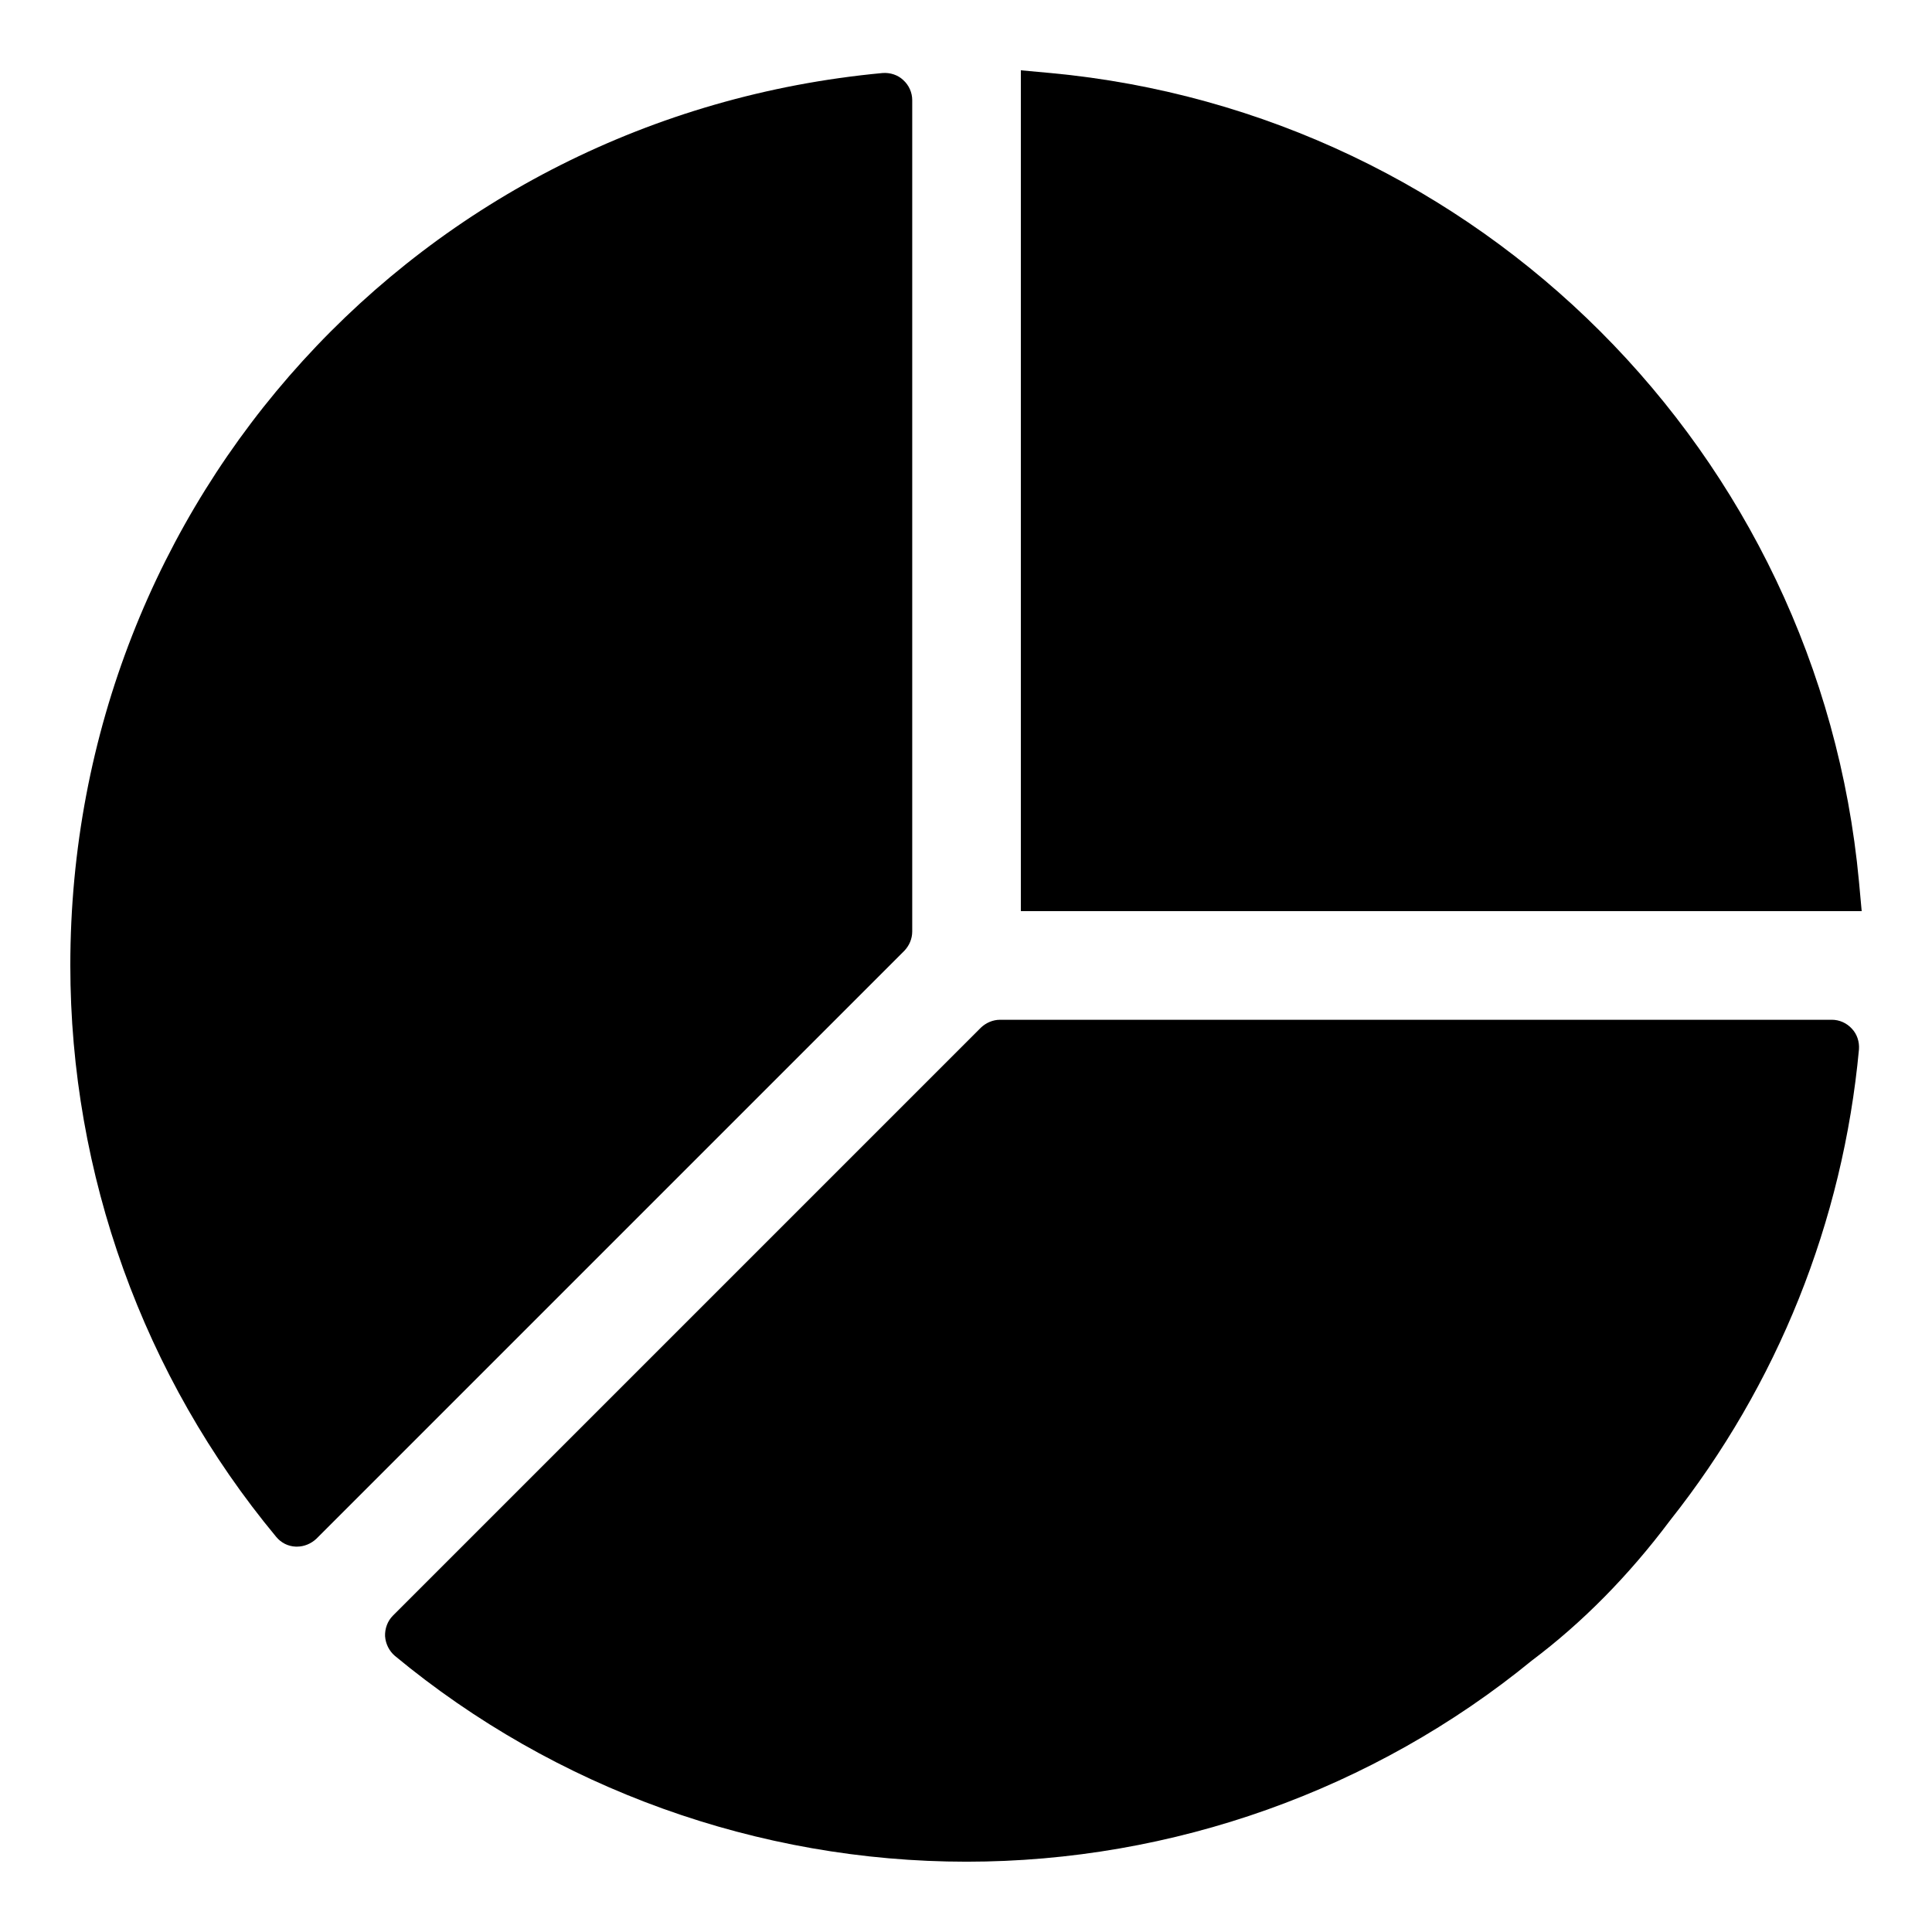
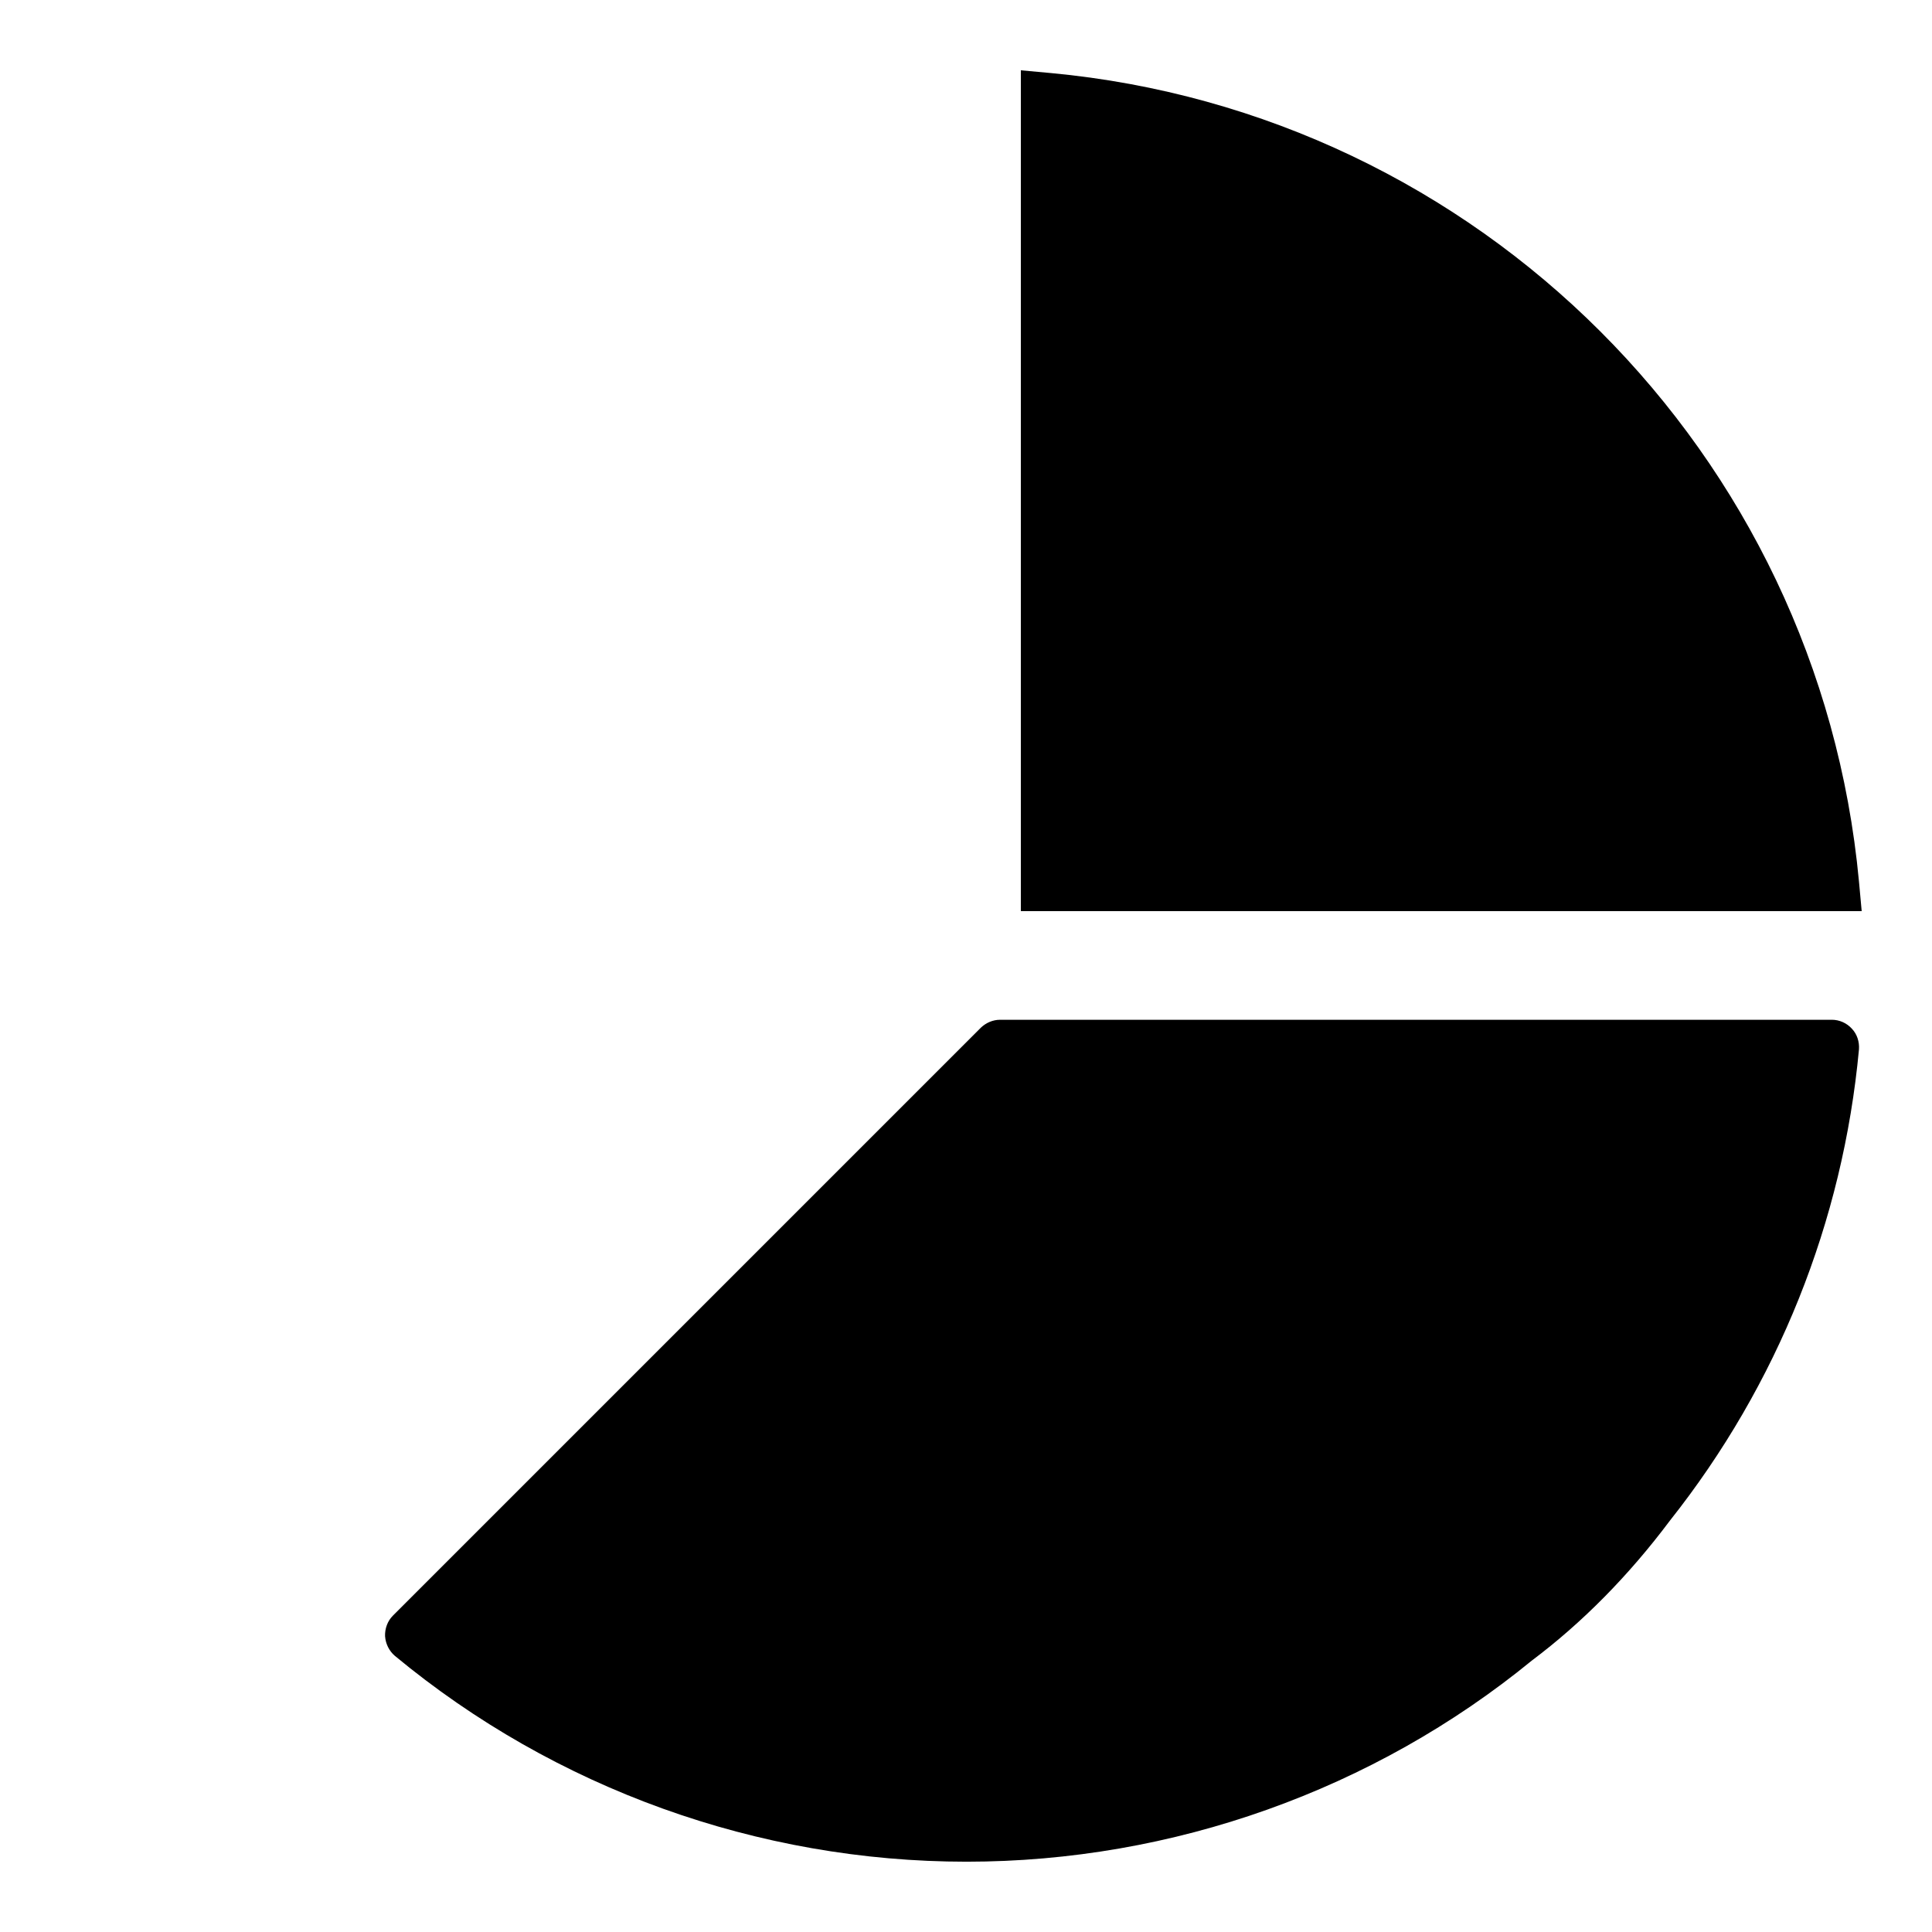
<svg xmlns="http://www.w3.org/2000/svg" fill="#000000" width="800px" height="800px" version="1.1" viewBox="144 144 512 512">
  <g>
    <path d="m422.38 163.35-7.844-0.719v222.83h222.83l-0.719-7.844c-10.582-113.57-100.69-203.68-214.27-214.27z" />
-     <path d="m385.75 390.86v-220.31c0-2.016-0.863-3.957-2.375-5.328-1.438-1.367-3.453-2.016-5.469-1.871-122.71 11.445-215.27 113.07-215.27 236.5 0 55.273 19.359 109.04 54.555 151.43 1.297 1.582 3.168 2.519 5.184 2.59h0.359c1.871 0 3.742-0.793 5.109-2.086l155.82-155.82c1.297-1.367 2.086-3.168 2.086-5.109z" />
    <path d="m246.05 577.63c0.145 2.016 1.078 3.887 2.59 5.184 42.465 35.195 96.301 54.555 151.5 54.555 54.629 0 107.89-19 149.85-53.332 13.316-10.004 25.621-22.457 36.562-37.066 28.574-36.059 45.848-79.242 50.094-124.88 0.145-2.016-0.504-4.031-1.871-5.469-1.367-1.512-3.309-2.375-5.324-2.375h-220.39c-1.941 0-3.742 0.793-5.109 2.086l-155.82 155.82c-1.441 1.441-2.16 3.457-2.086 5.473z" />
  </g>
</svg>